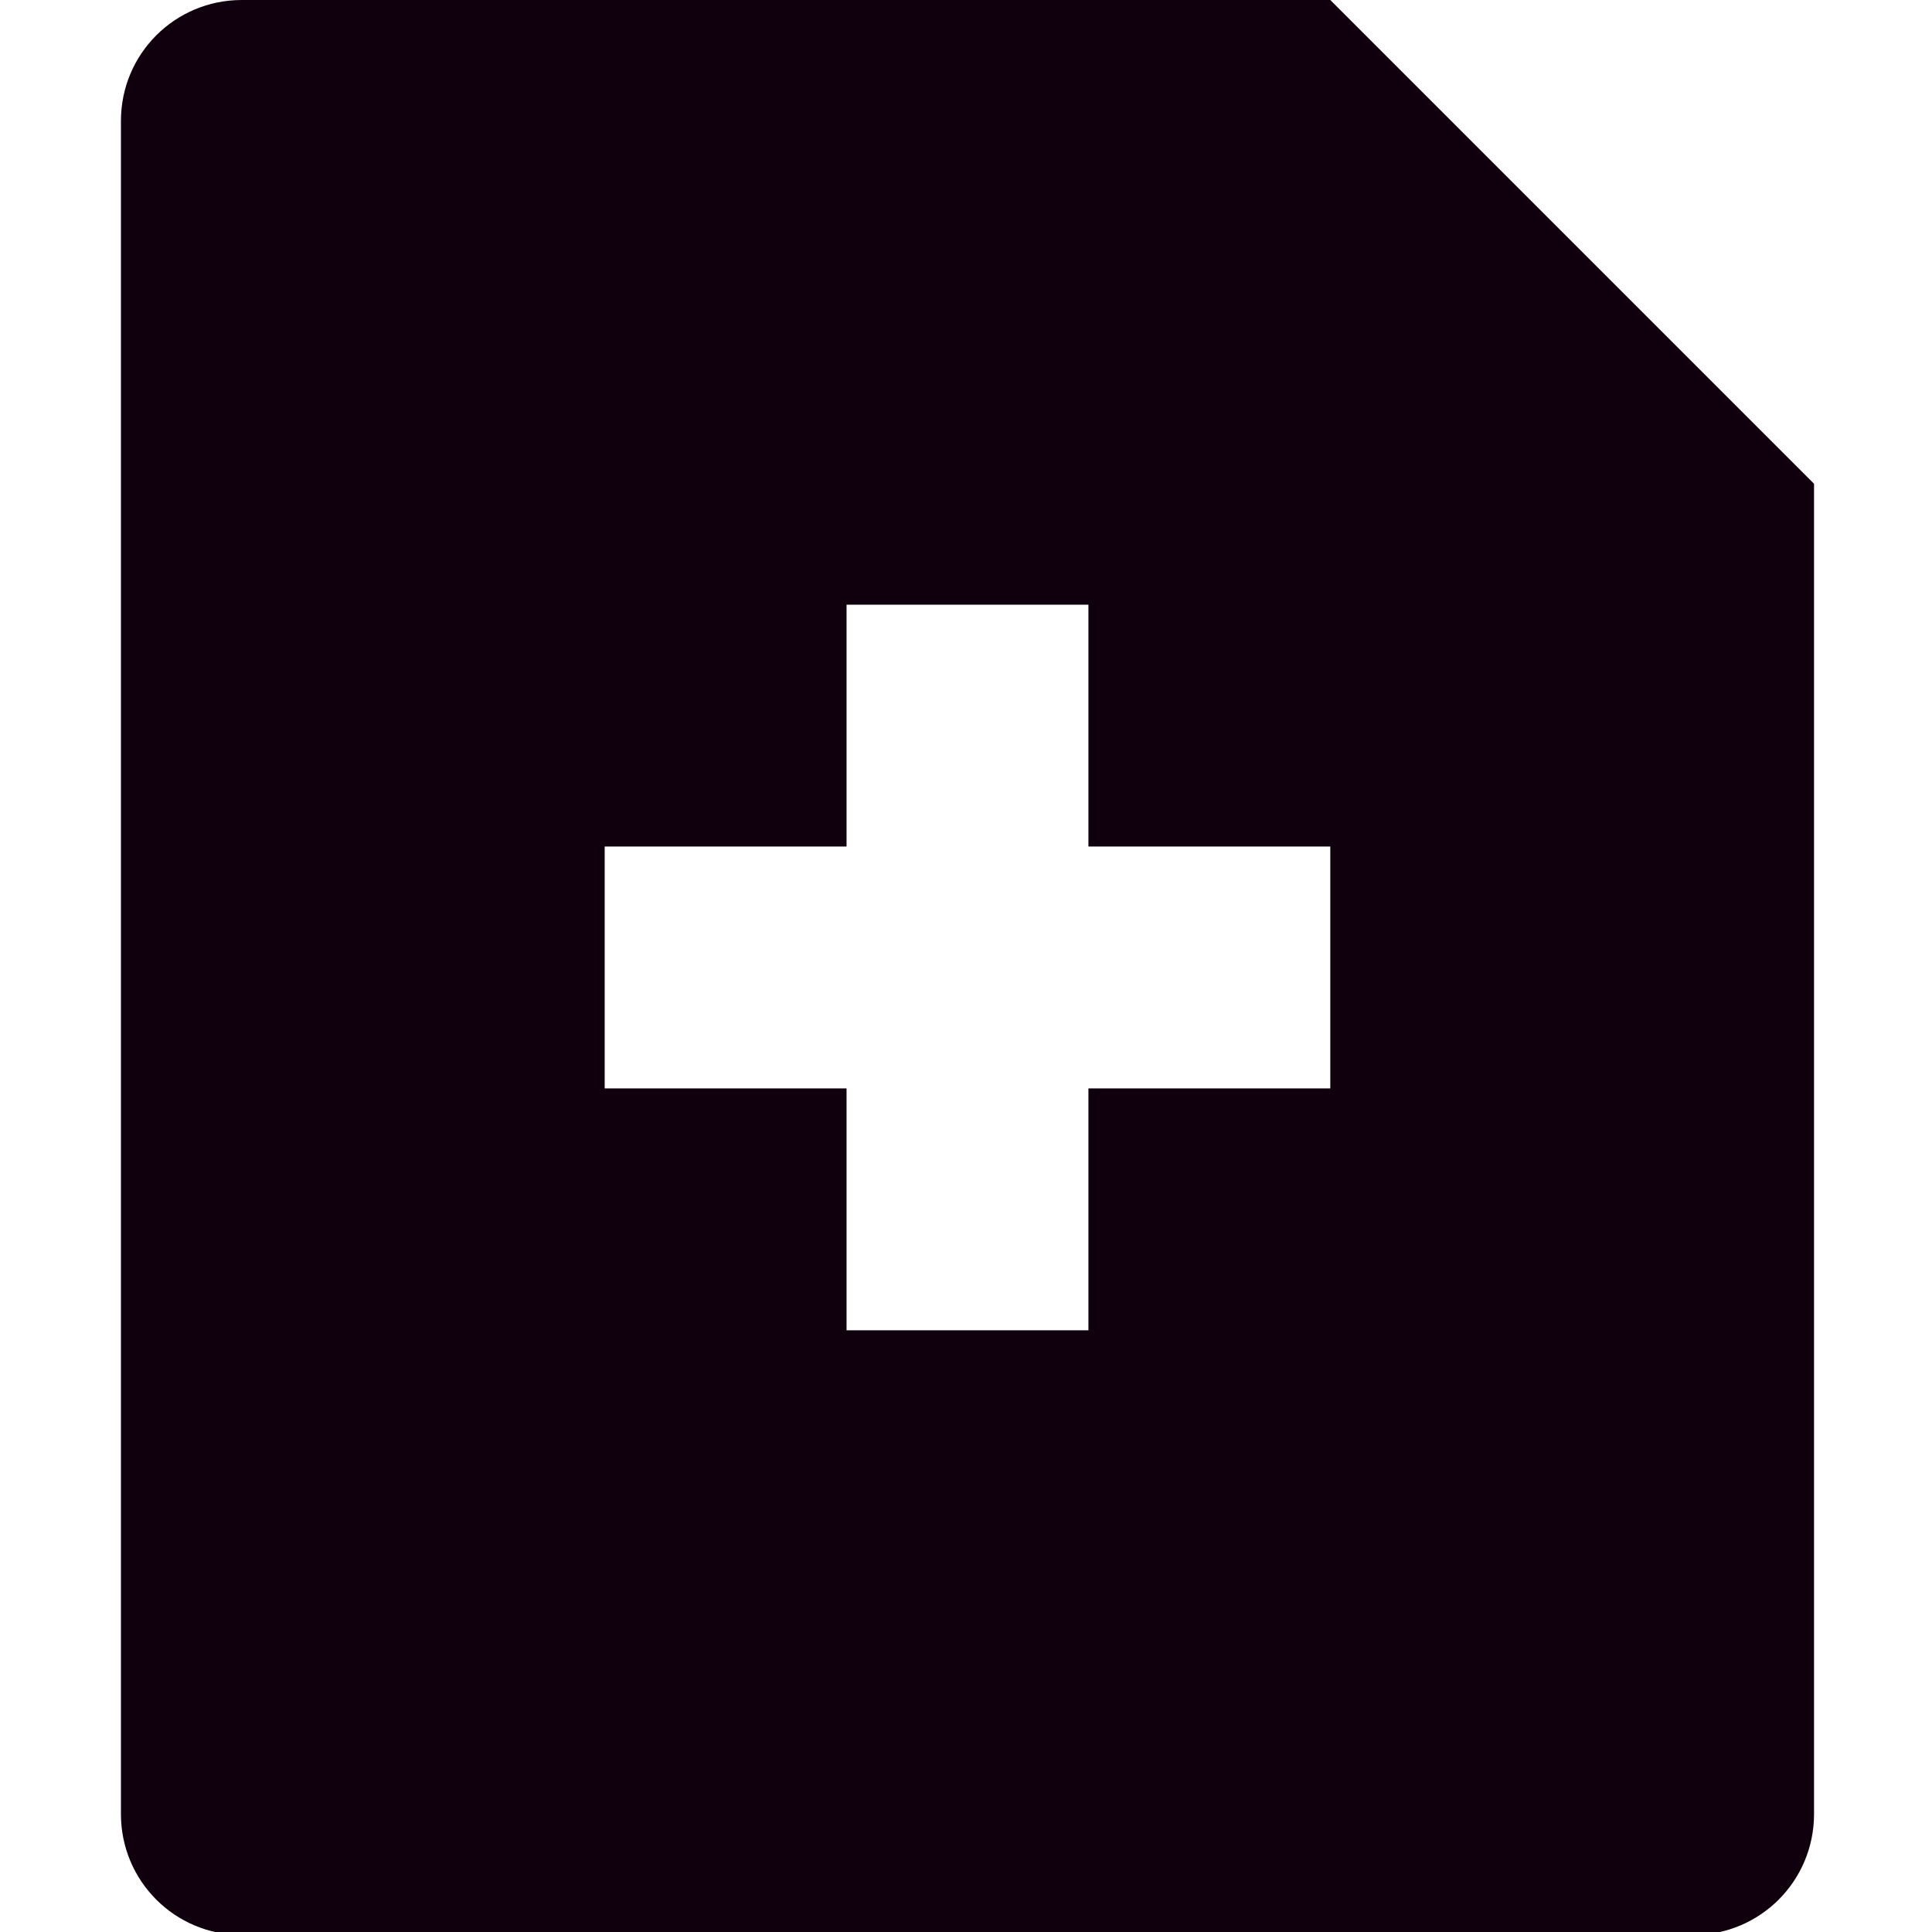
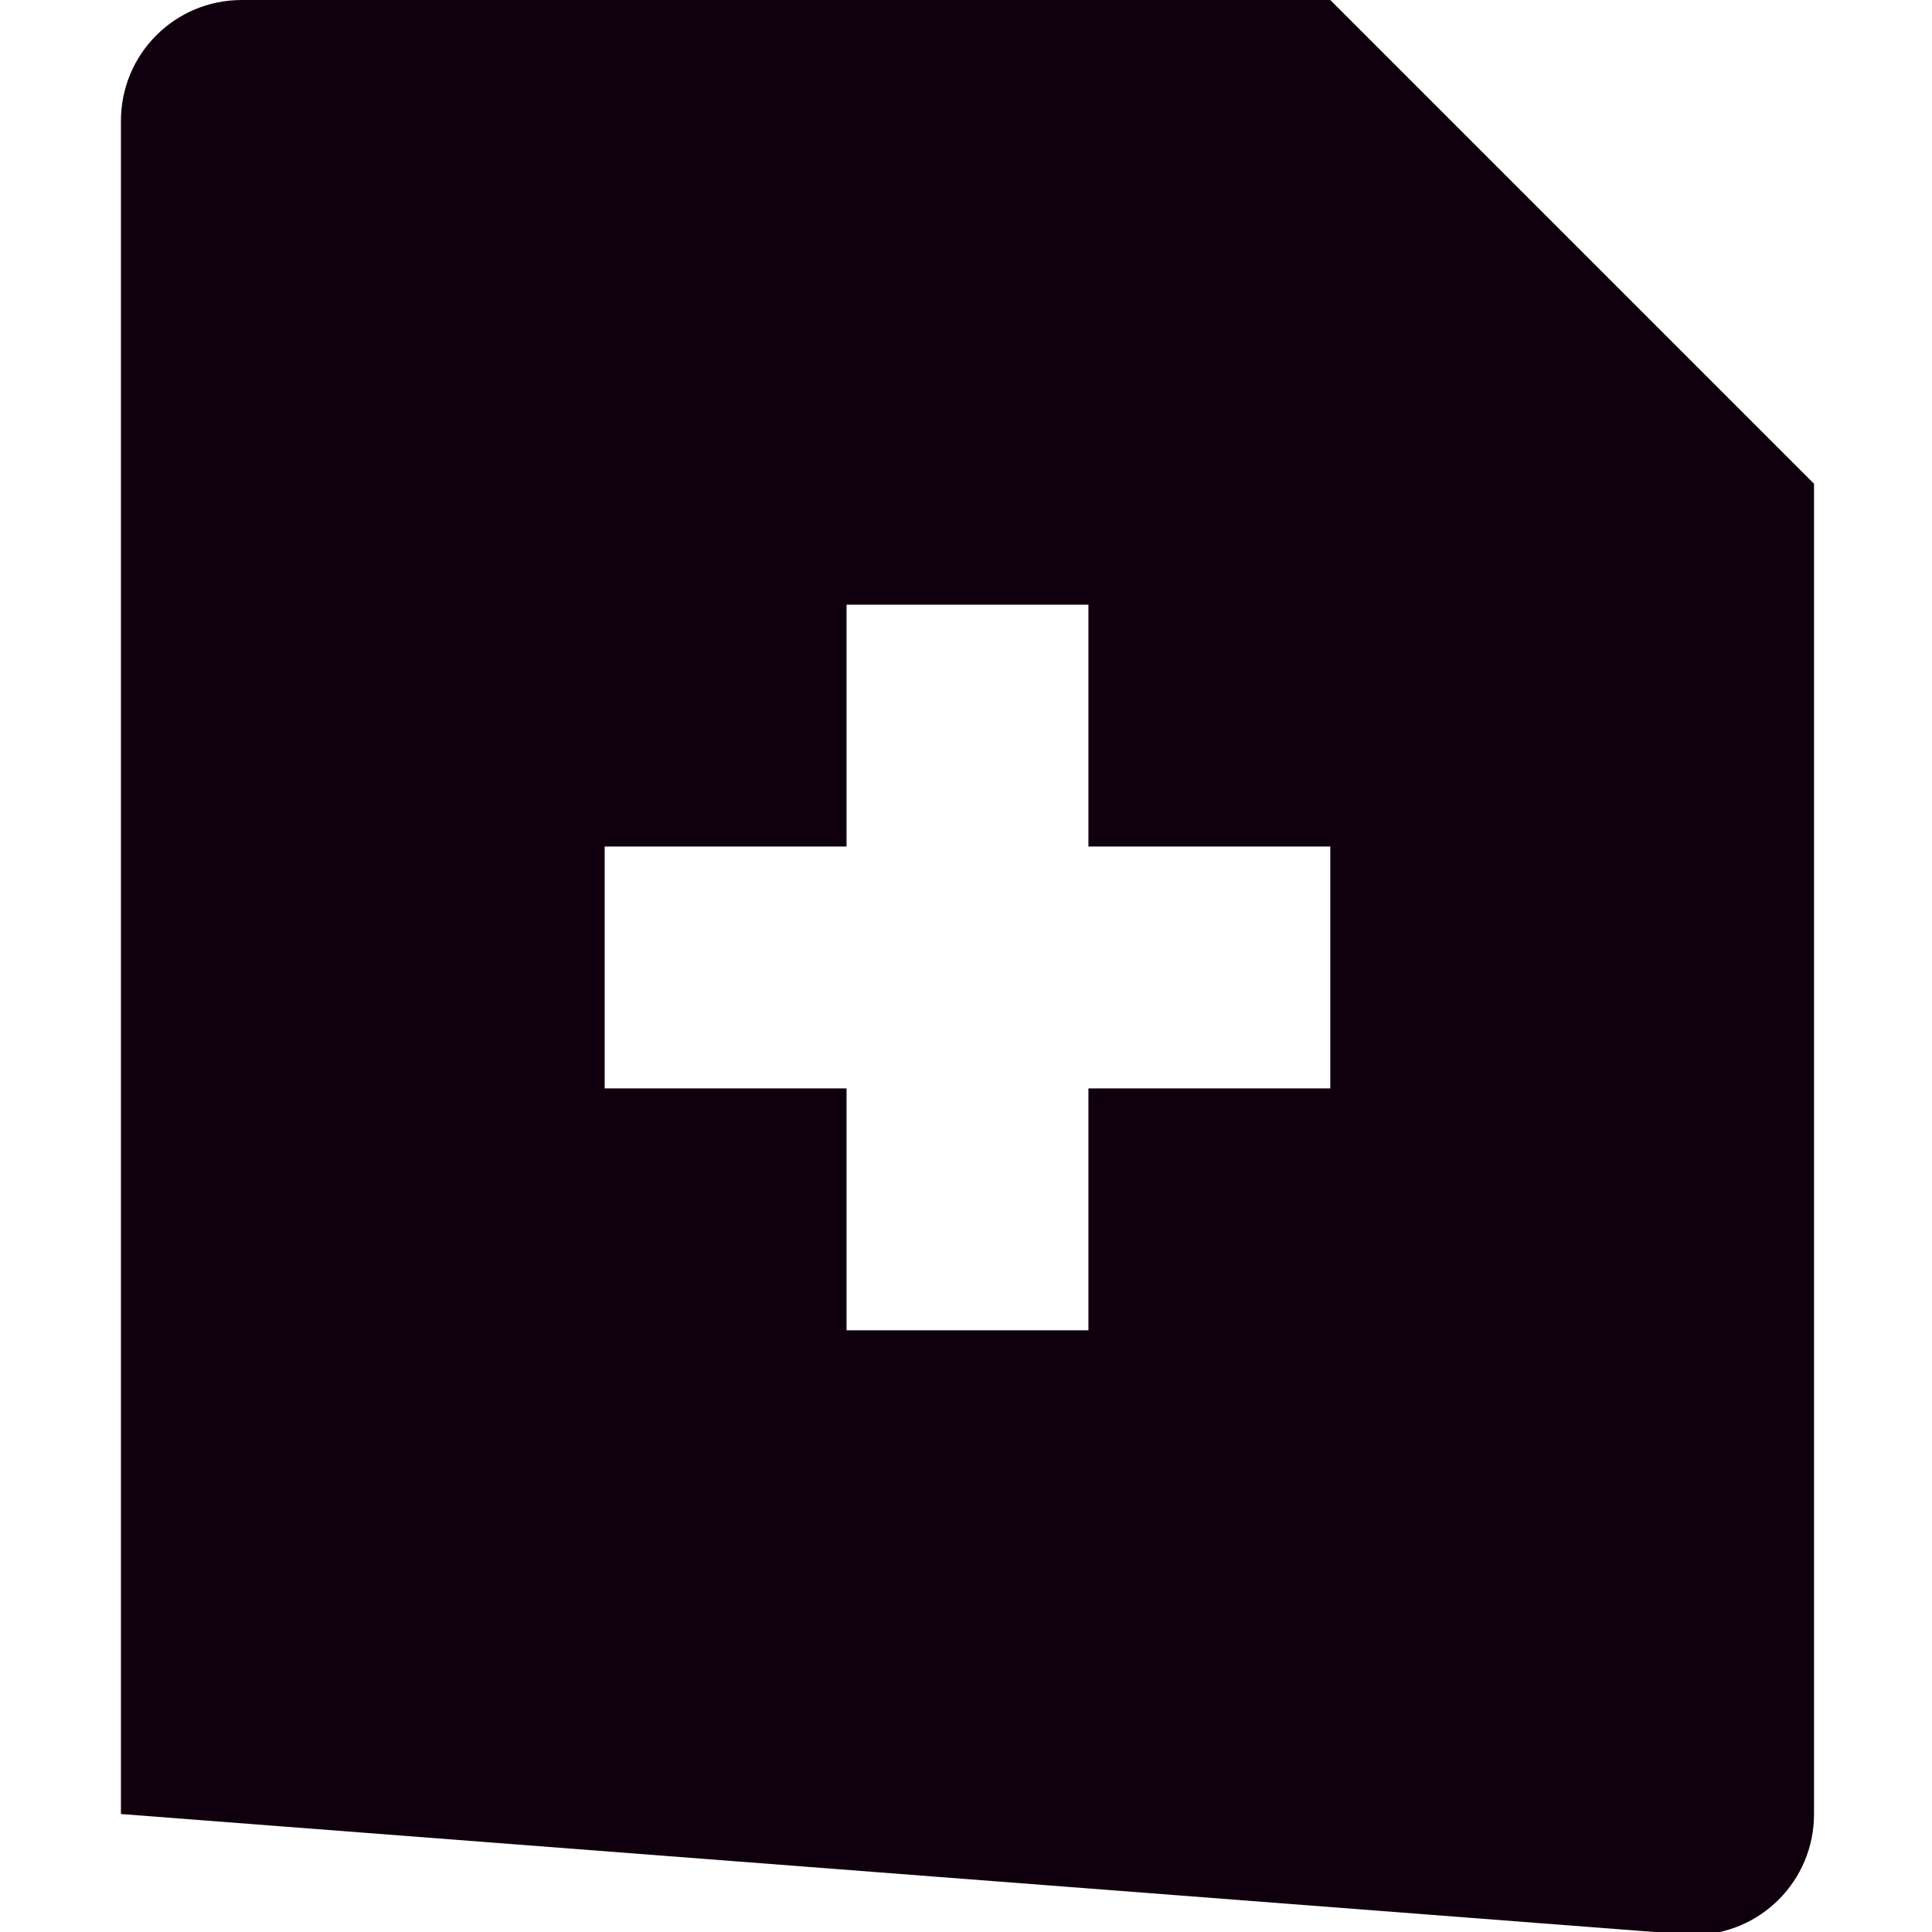
<svg xmlns="http://www.w3.org/2000/svg" xmlns:ns1="http://www.inkscape.org/namespaces/inkscape" xmlns:ns2="http://sodipodi.sourceforge.net/DTD/sodipodi-0.dtd" ns1:version="0.92.4 (5da689c313, 2019-01-14)" ns2:docname="icon-file-add.svg" width="32" height="32" viewBox="0 0 8.467 8.467" version="1.1" id="svg9503">
  <ns2:namedview pagecolor="#ffffff" bordercolor="#666666" borderopacity="1" objecttolerance="10000" gridtolerance="10000" guidetolerance="10000" ns1:pageopacity="0" ns1:pageshadow="2" ns1:window-width="2560" ns1:window-height="1005" id="namedview11547" showgrid="true" ns1:zoom="16" ns1:cx="28.247685" ns1:cy="12.636321" ns1:window-x="-9" ns1:window-y="-9" ns1:window-maximized="1" ns1:current-layer="svg9503" ns1:snap-path-mask="true" ns1:snap-path-clip="true" ns1:snap-perpendicular="true" ns1:snap-tangential="true">
    <ns1:grid id="grid12126" type="xygrid" empspacing="8" />
  </ns2:namedview>
  <defs id="defs9497" />
-   <path style="opacity:1;fill:#10000e;fill-opacity:1;stroke:none;stroke-width:1;stroke-linejoin:miter;stroke-miterlimit:4;stroke-dasharray:none;stroke-opacity:1" d="M 4 0 C 2.892 0 2 0.892 2 2 L 2 30 C 2 31.108 2.892 32 4 32 L 28 32 C 29.108 32 30 31.108 30 30 L 30 8 L 22 0 L 4 0 z M 14 10 L 18 10 L 18 14 L 22 14 L 22 18 L 18 18 L 18 22 L 14 22 L 14 18 L 10 18 L 10 14 L 14 14 L 14 10 z " transform="scale(0.265)" id="rect974" />
+   <path style="opacity:1;fill:#10000e;fill-opacity:1;stroke:none;stroke-width:1;stroke-linejoin:miter;stroke-miterlimit:4;stroke-dasharray:none;stroke-opacity:1" d="M 4 0 C 2.892 0 2 0.892 2 2 L 2 30 L 28 32 C 29.108 32 30 31.108 30 30 L 30 8 L 22 0 L 4 0 z M 14 10 L 18 10 L 18 14 L 22 14 L 22 18 L 18 18 L 18 22 L 14 22 L 14 18 L 10 18 L 10 14 L 14 14 L 14 10 z " transform="scale(0.265)" id="rect974" />
  <g aria-label="a" style="font-style:normal;font-variant:normal;font-weight:bold;font-stretch:normal;font-size:5.644px;line-height:1.25;font-family:sans-serif;-inkscape-font-specification:'sans-serif, Bold';font-variant-ligatures:normal;font-variant-caps:normal;font-variant-numeric:normal;font-feature-settings:normal;text-align:start;letter-spacing:0px;word-spacing:0px;writing-mode:lr-tb;text-anchor:start;fill:#000000;fill-opacity:1;stroke:none;stroke-width:0.265" id="text11493" />
</svg>